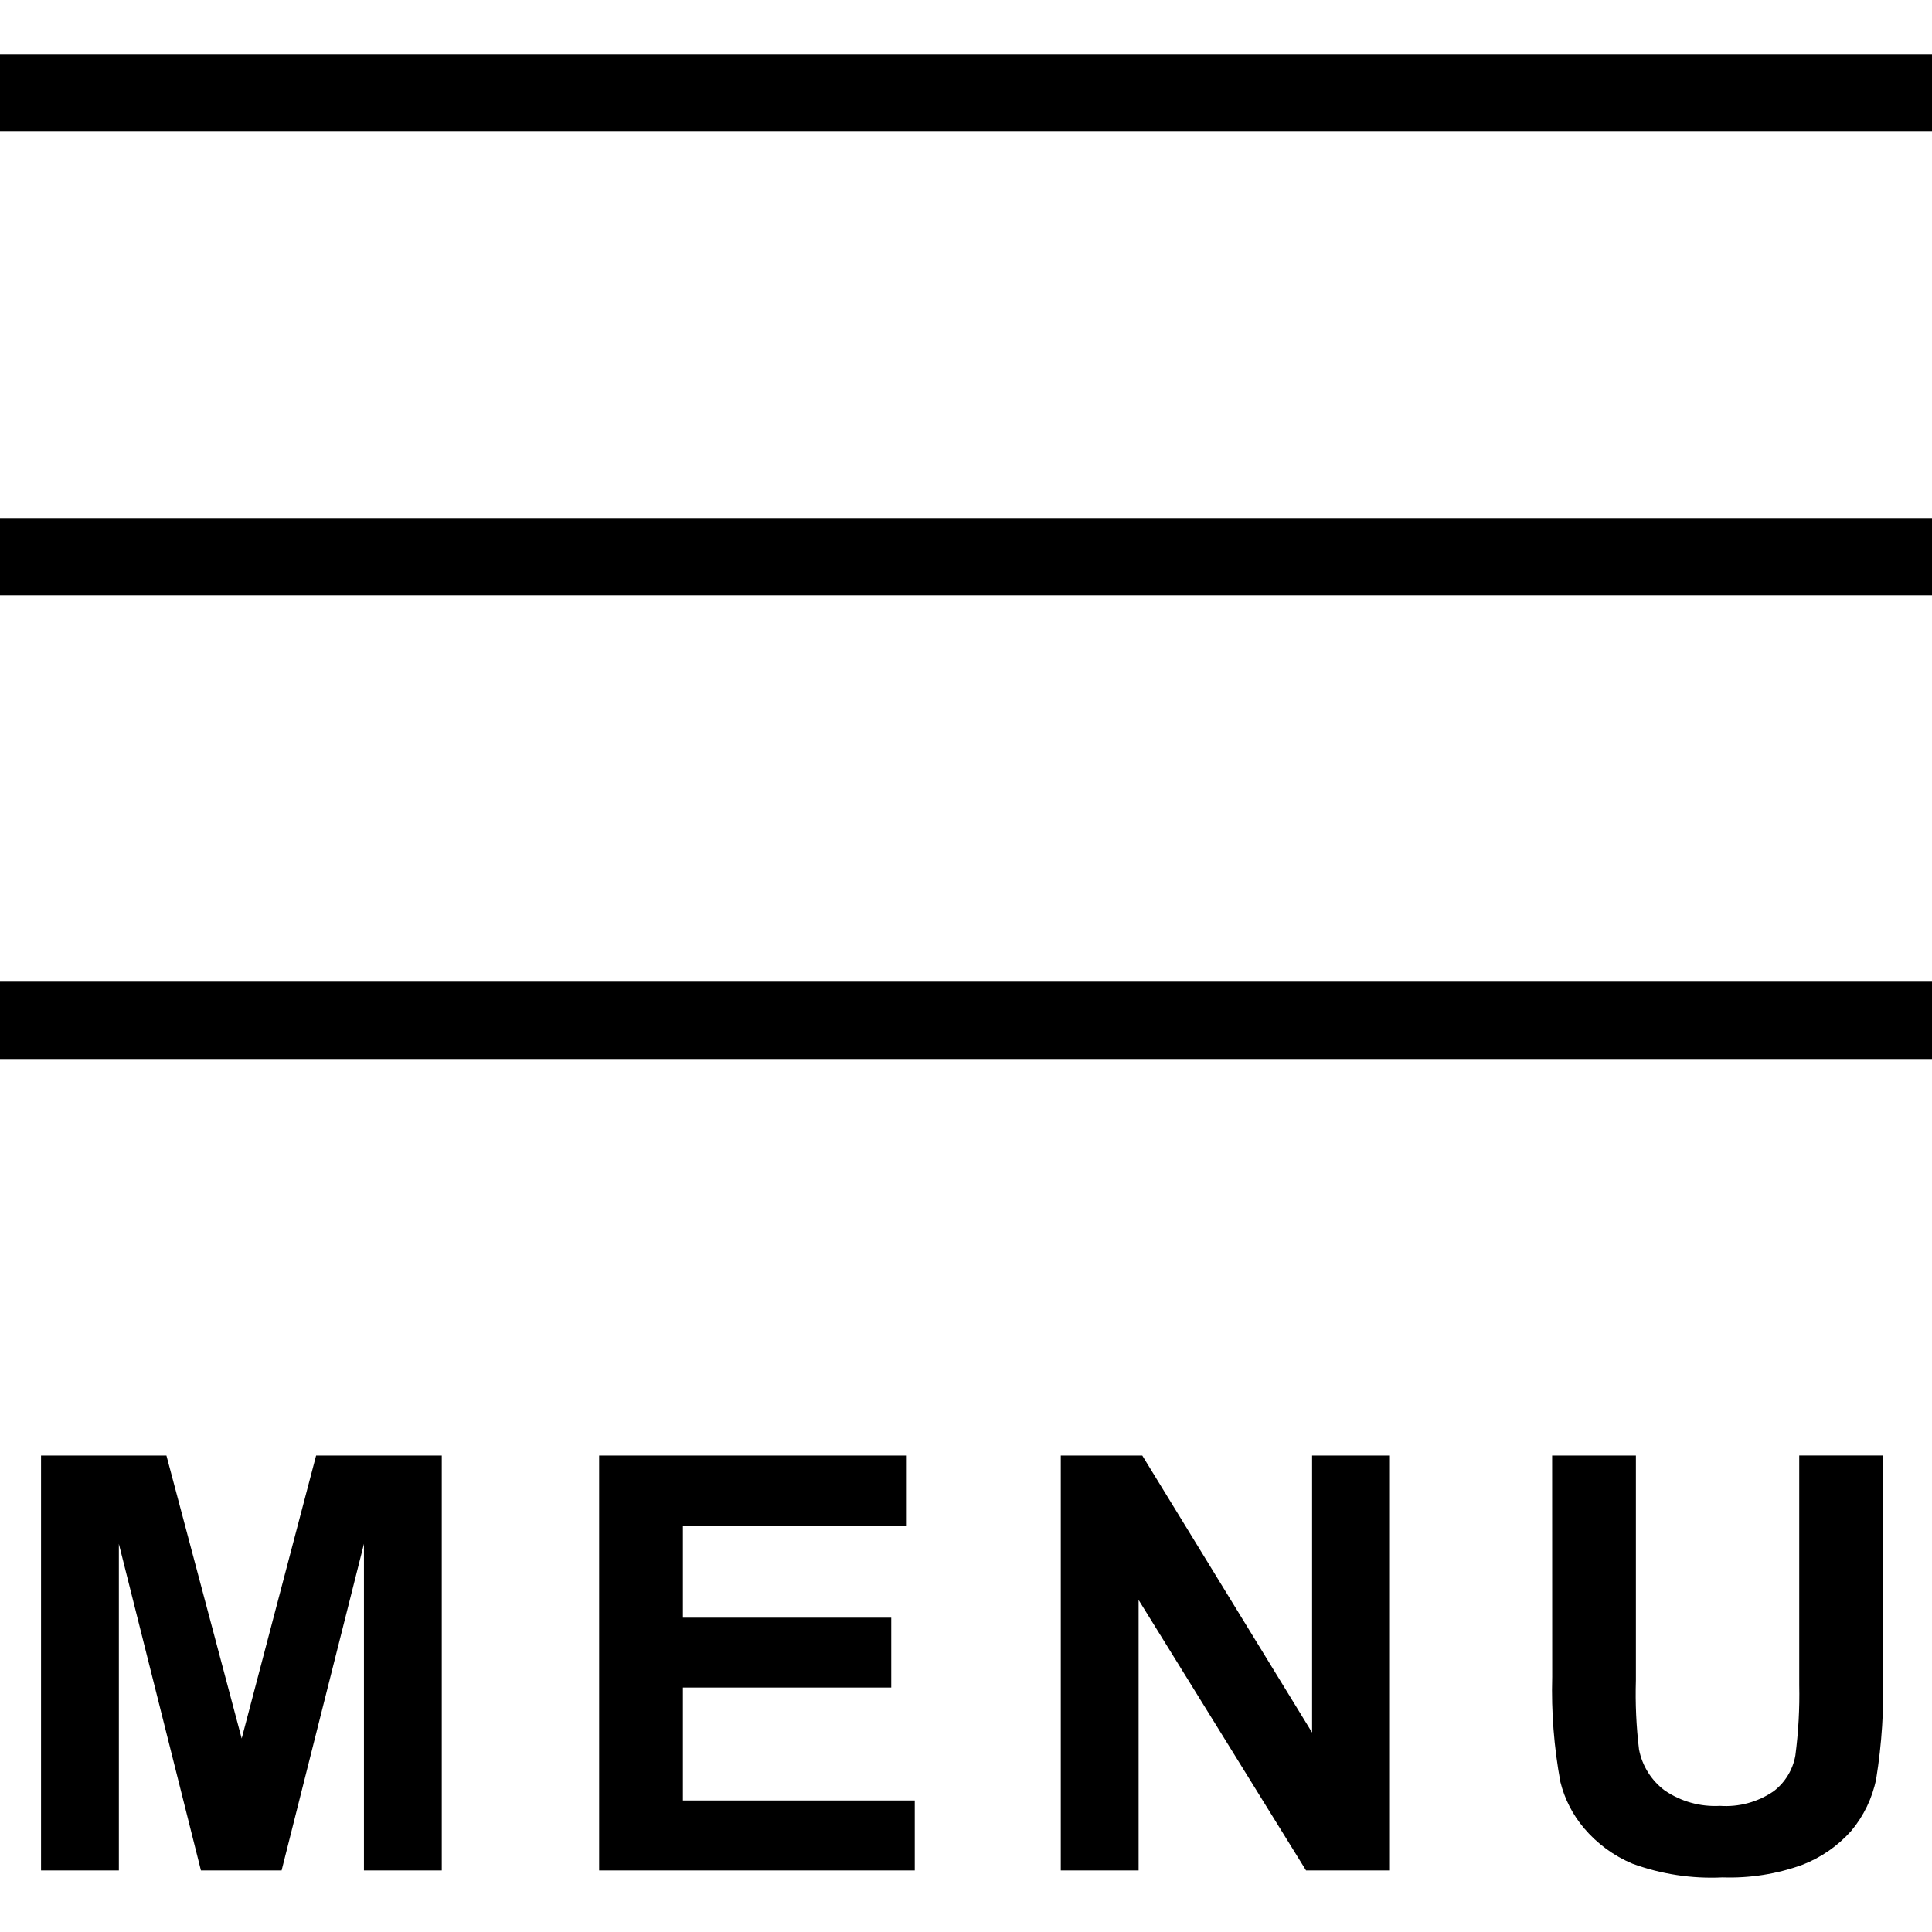
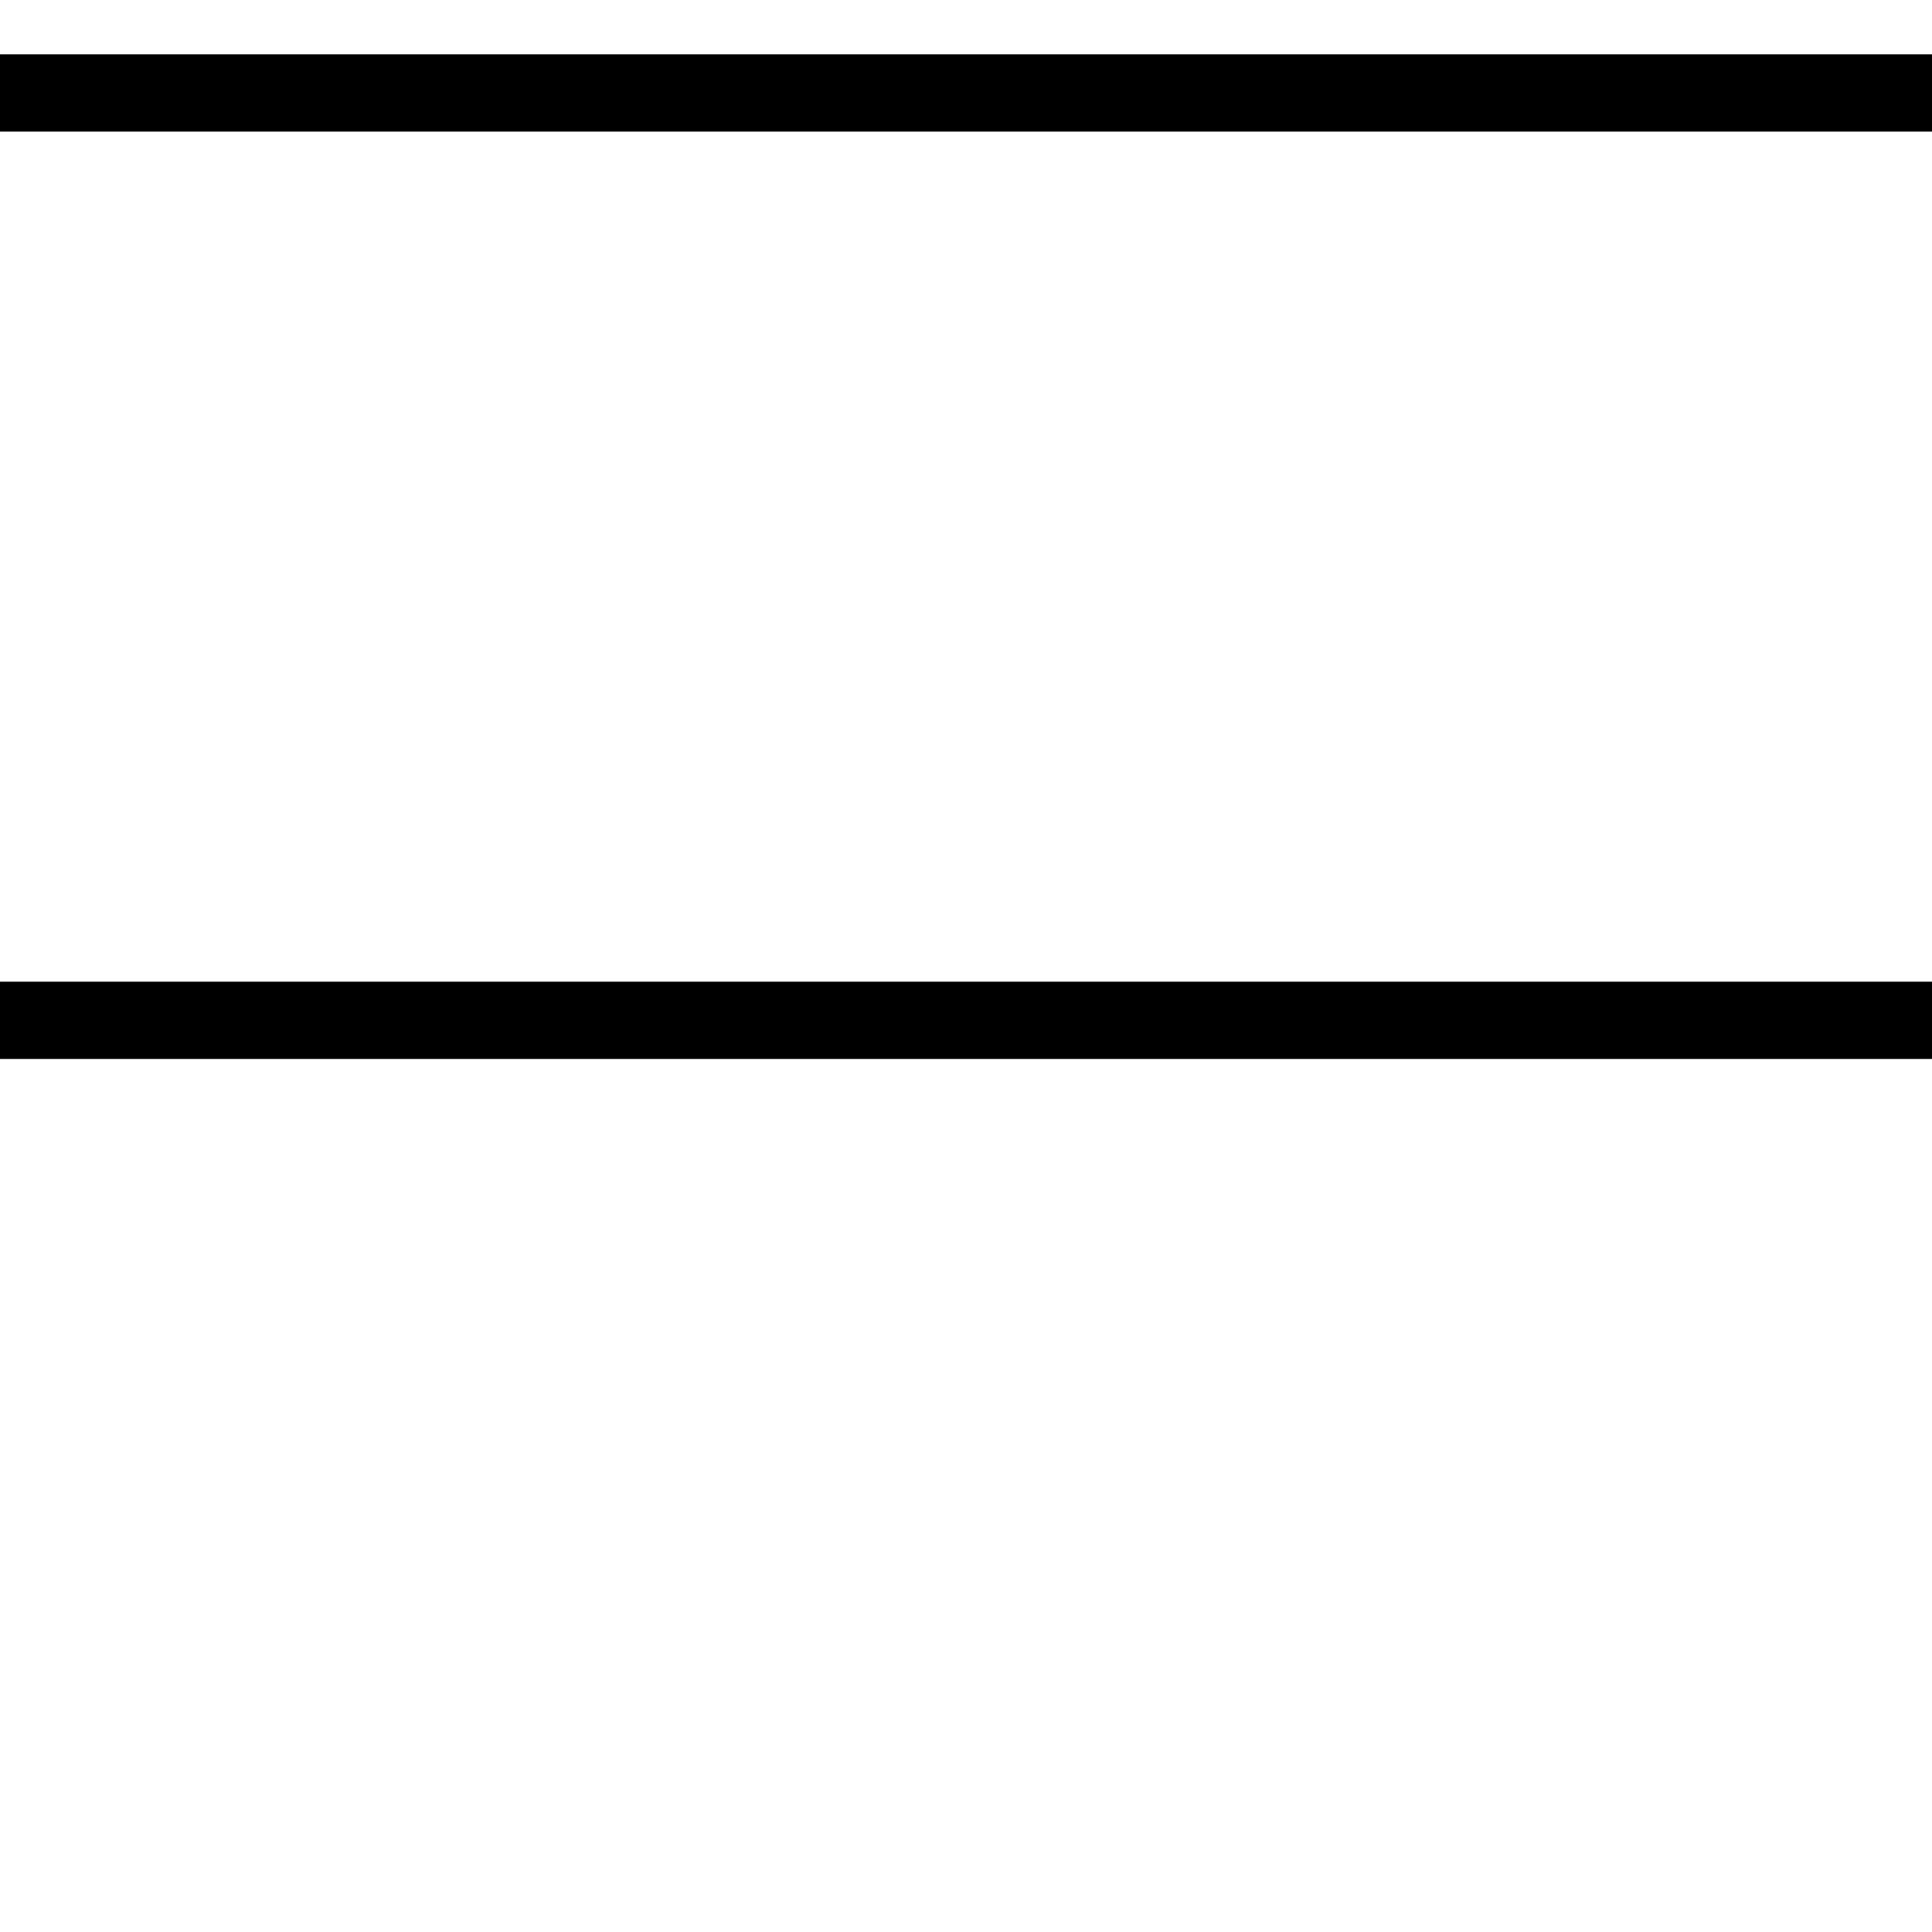
<svg xmlns="http://www.w3.org/2000/svg" version="1.1" x="0px" y="0px" viewBox="0 0 50 50" style="enable-background:new 0 0 50 50;" xml:space="preserve">
  <style type="text/css">
	.st0{fill:none;}
</style>
-   <rect y="1.406" class="st0" width="50" height="26" />
  <rect y="1.406" width="50" height="2" />
-   <rect y="13.406" width="50" height="2" />
  <rect y="25.406" width="50" height="2" />
-   <path d="M1.062,48.406V37.669h3.245l1.948,7.324l1.926-7.324h3.252v10.737H9.419v-8.452l-2.131,8.452H5.2l-2.124-8.452v8.452H1.062z   M15.506,48.406V37.669h7.961v1.816h-5.793v2.38h5.391v1.809h-5.391v2.922h6v1.81H15.506z M27.453,48.406V37.669h2.109l4.395,7.17  v-7.17h2.014v10.737H33.8l-4.333-7v7H27.453z M40.169,37.669h2.168v5.815c-0.018,0.599,0.009,1.199,0.081,1.794  c0.082,0.423,0.319,0.8,0.663,1.058c0.42,0.288,0.924,0.428,1.432,0.4c0.492,0.034,0.98-0.099,1.387-0.377  c0.298-0.227,0.499-0.558,0.564-0.927c0.079-0.605,0.113-1.214,0.1-1.824v-5.94h2.168v5.638c0.028,0.914-0.031,1.829-0.176,2.732  c-0.1,0.497-0.323,0.96-0.648,1.348c-0.346,0.388-0.779,0.688-1.263,0.875c-0.661,0.24-1.362,0.35-2.065,0.326  c-0.794,0.039-1.587-0.082-2.333-0.355c-0.486-0.204-0.916-0.52-1.256-0.923c-0.291-0.345-0.499-0.752-0.608-1.19  c-0.166-0.898-0.237-1.812-0.212-2.725L40.169,37.669z" />
</svg>